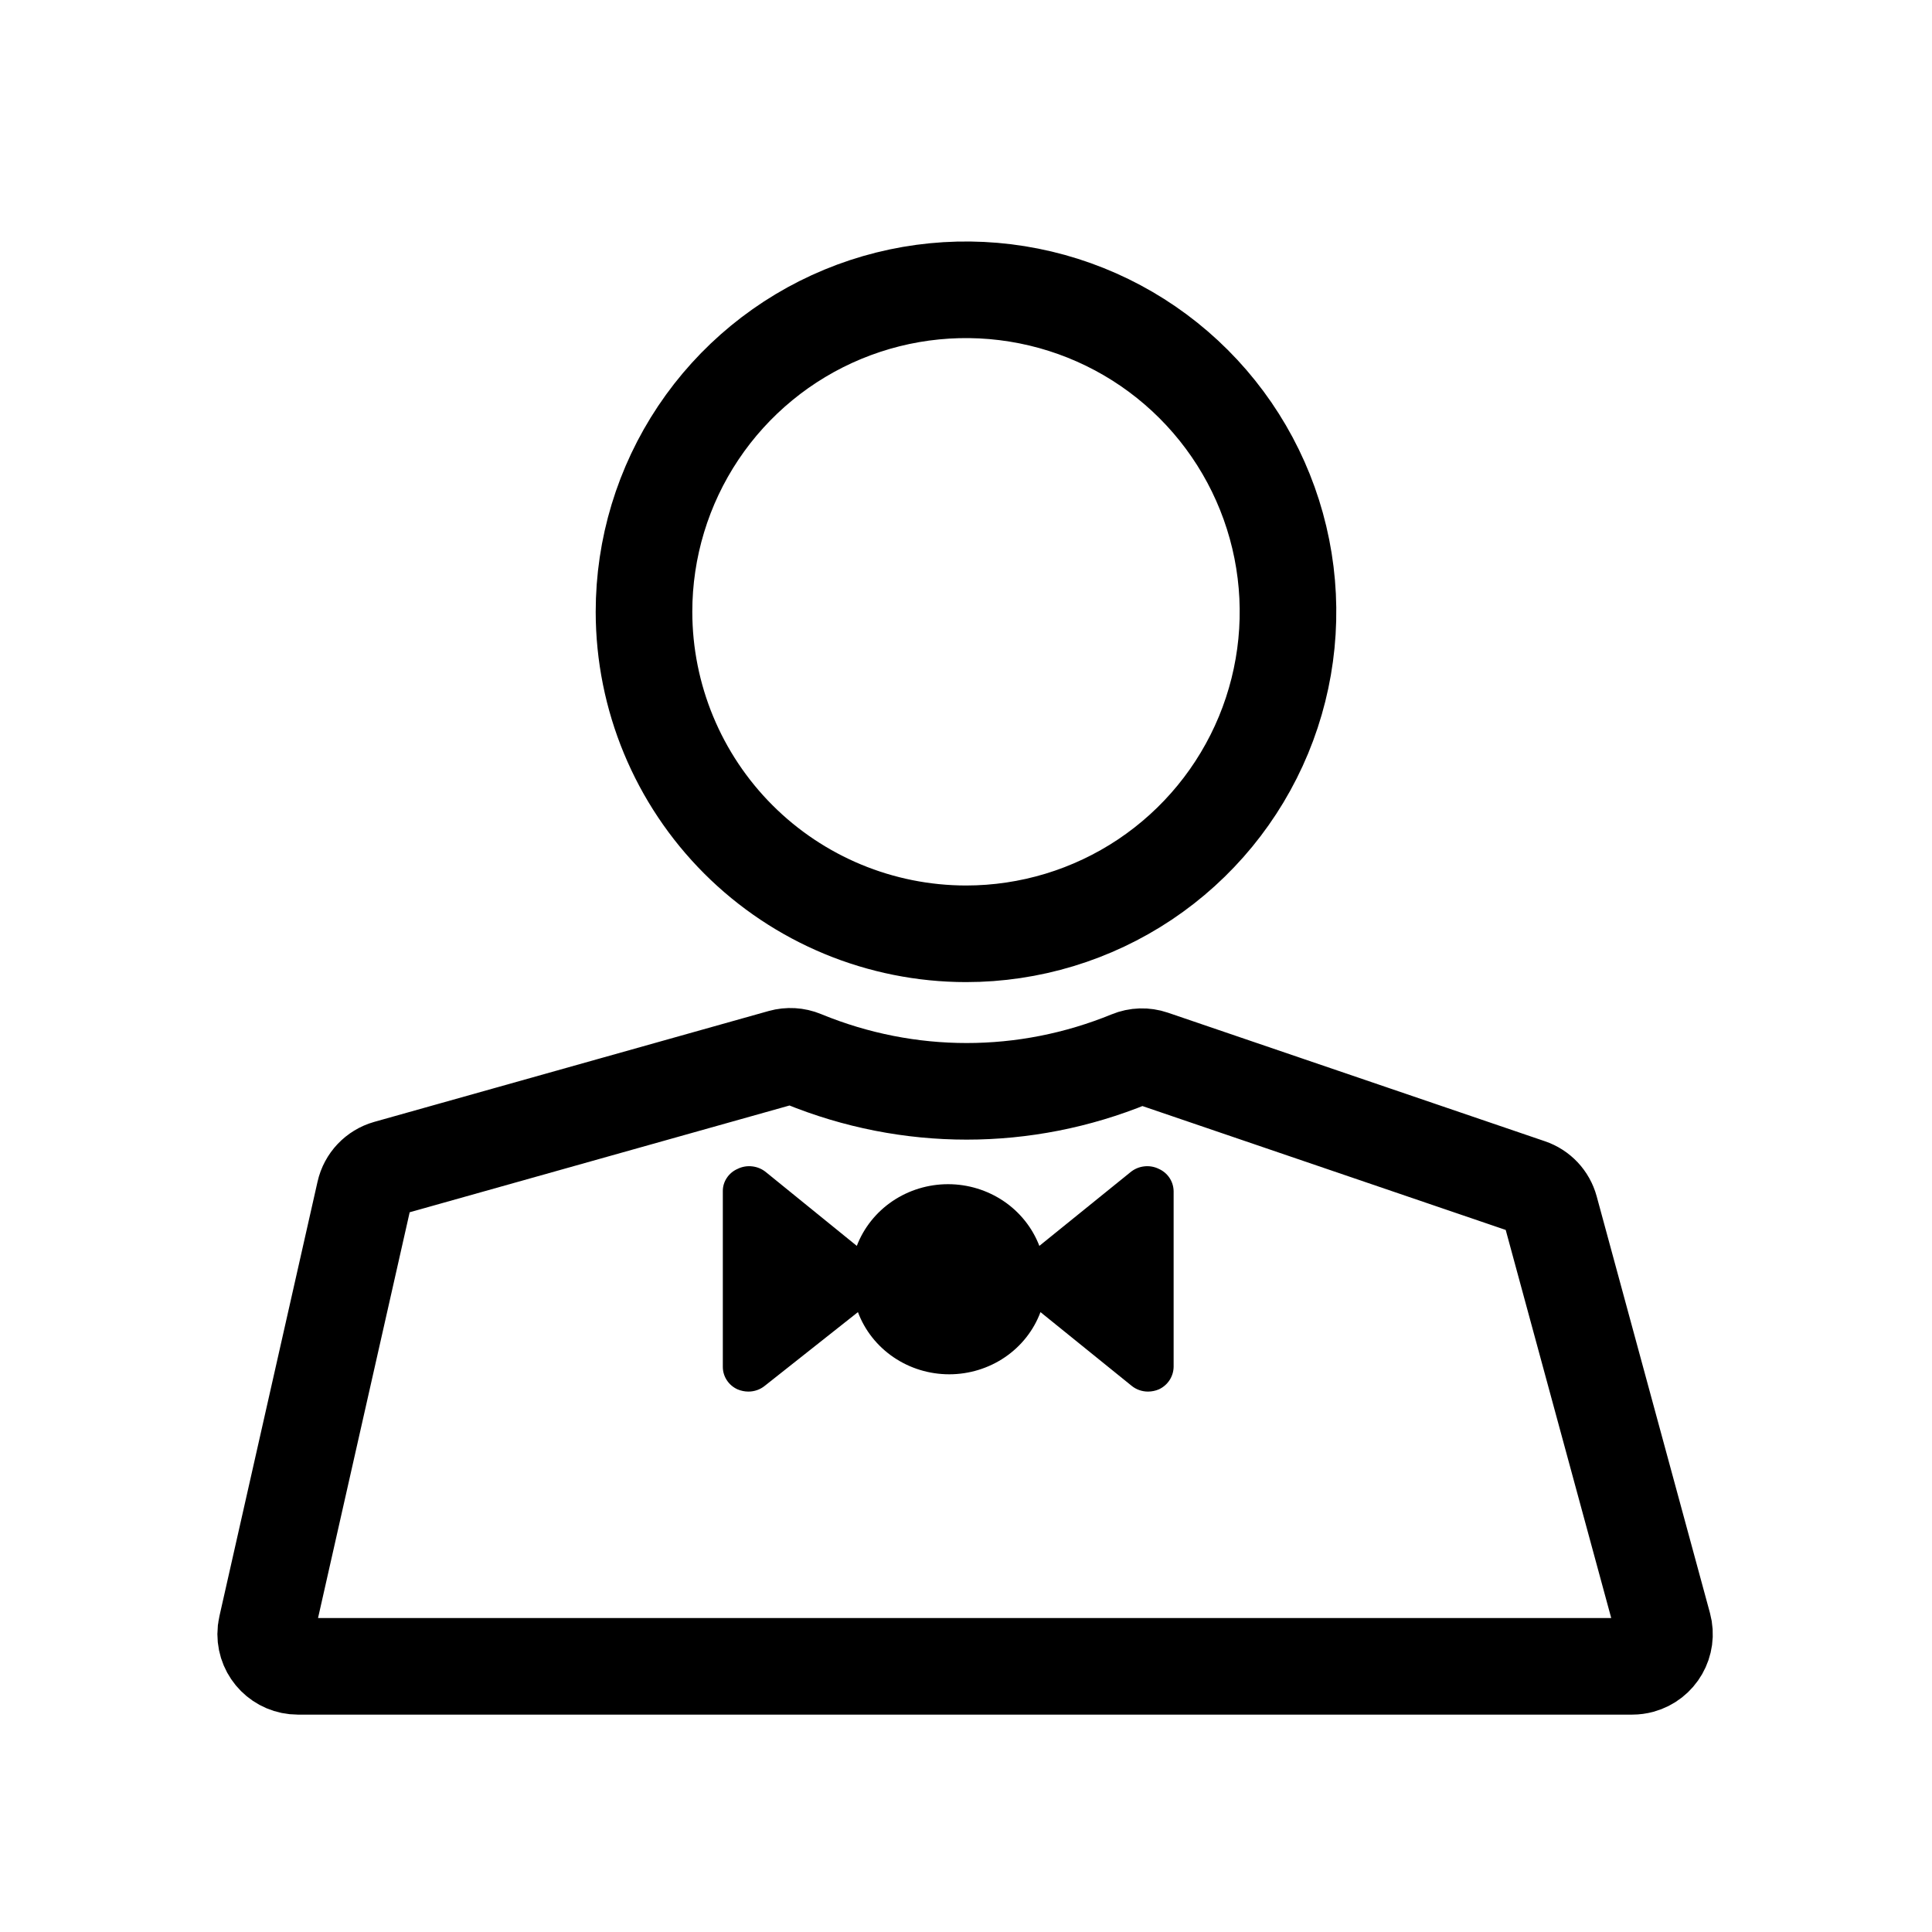
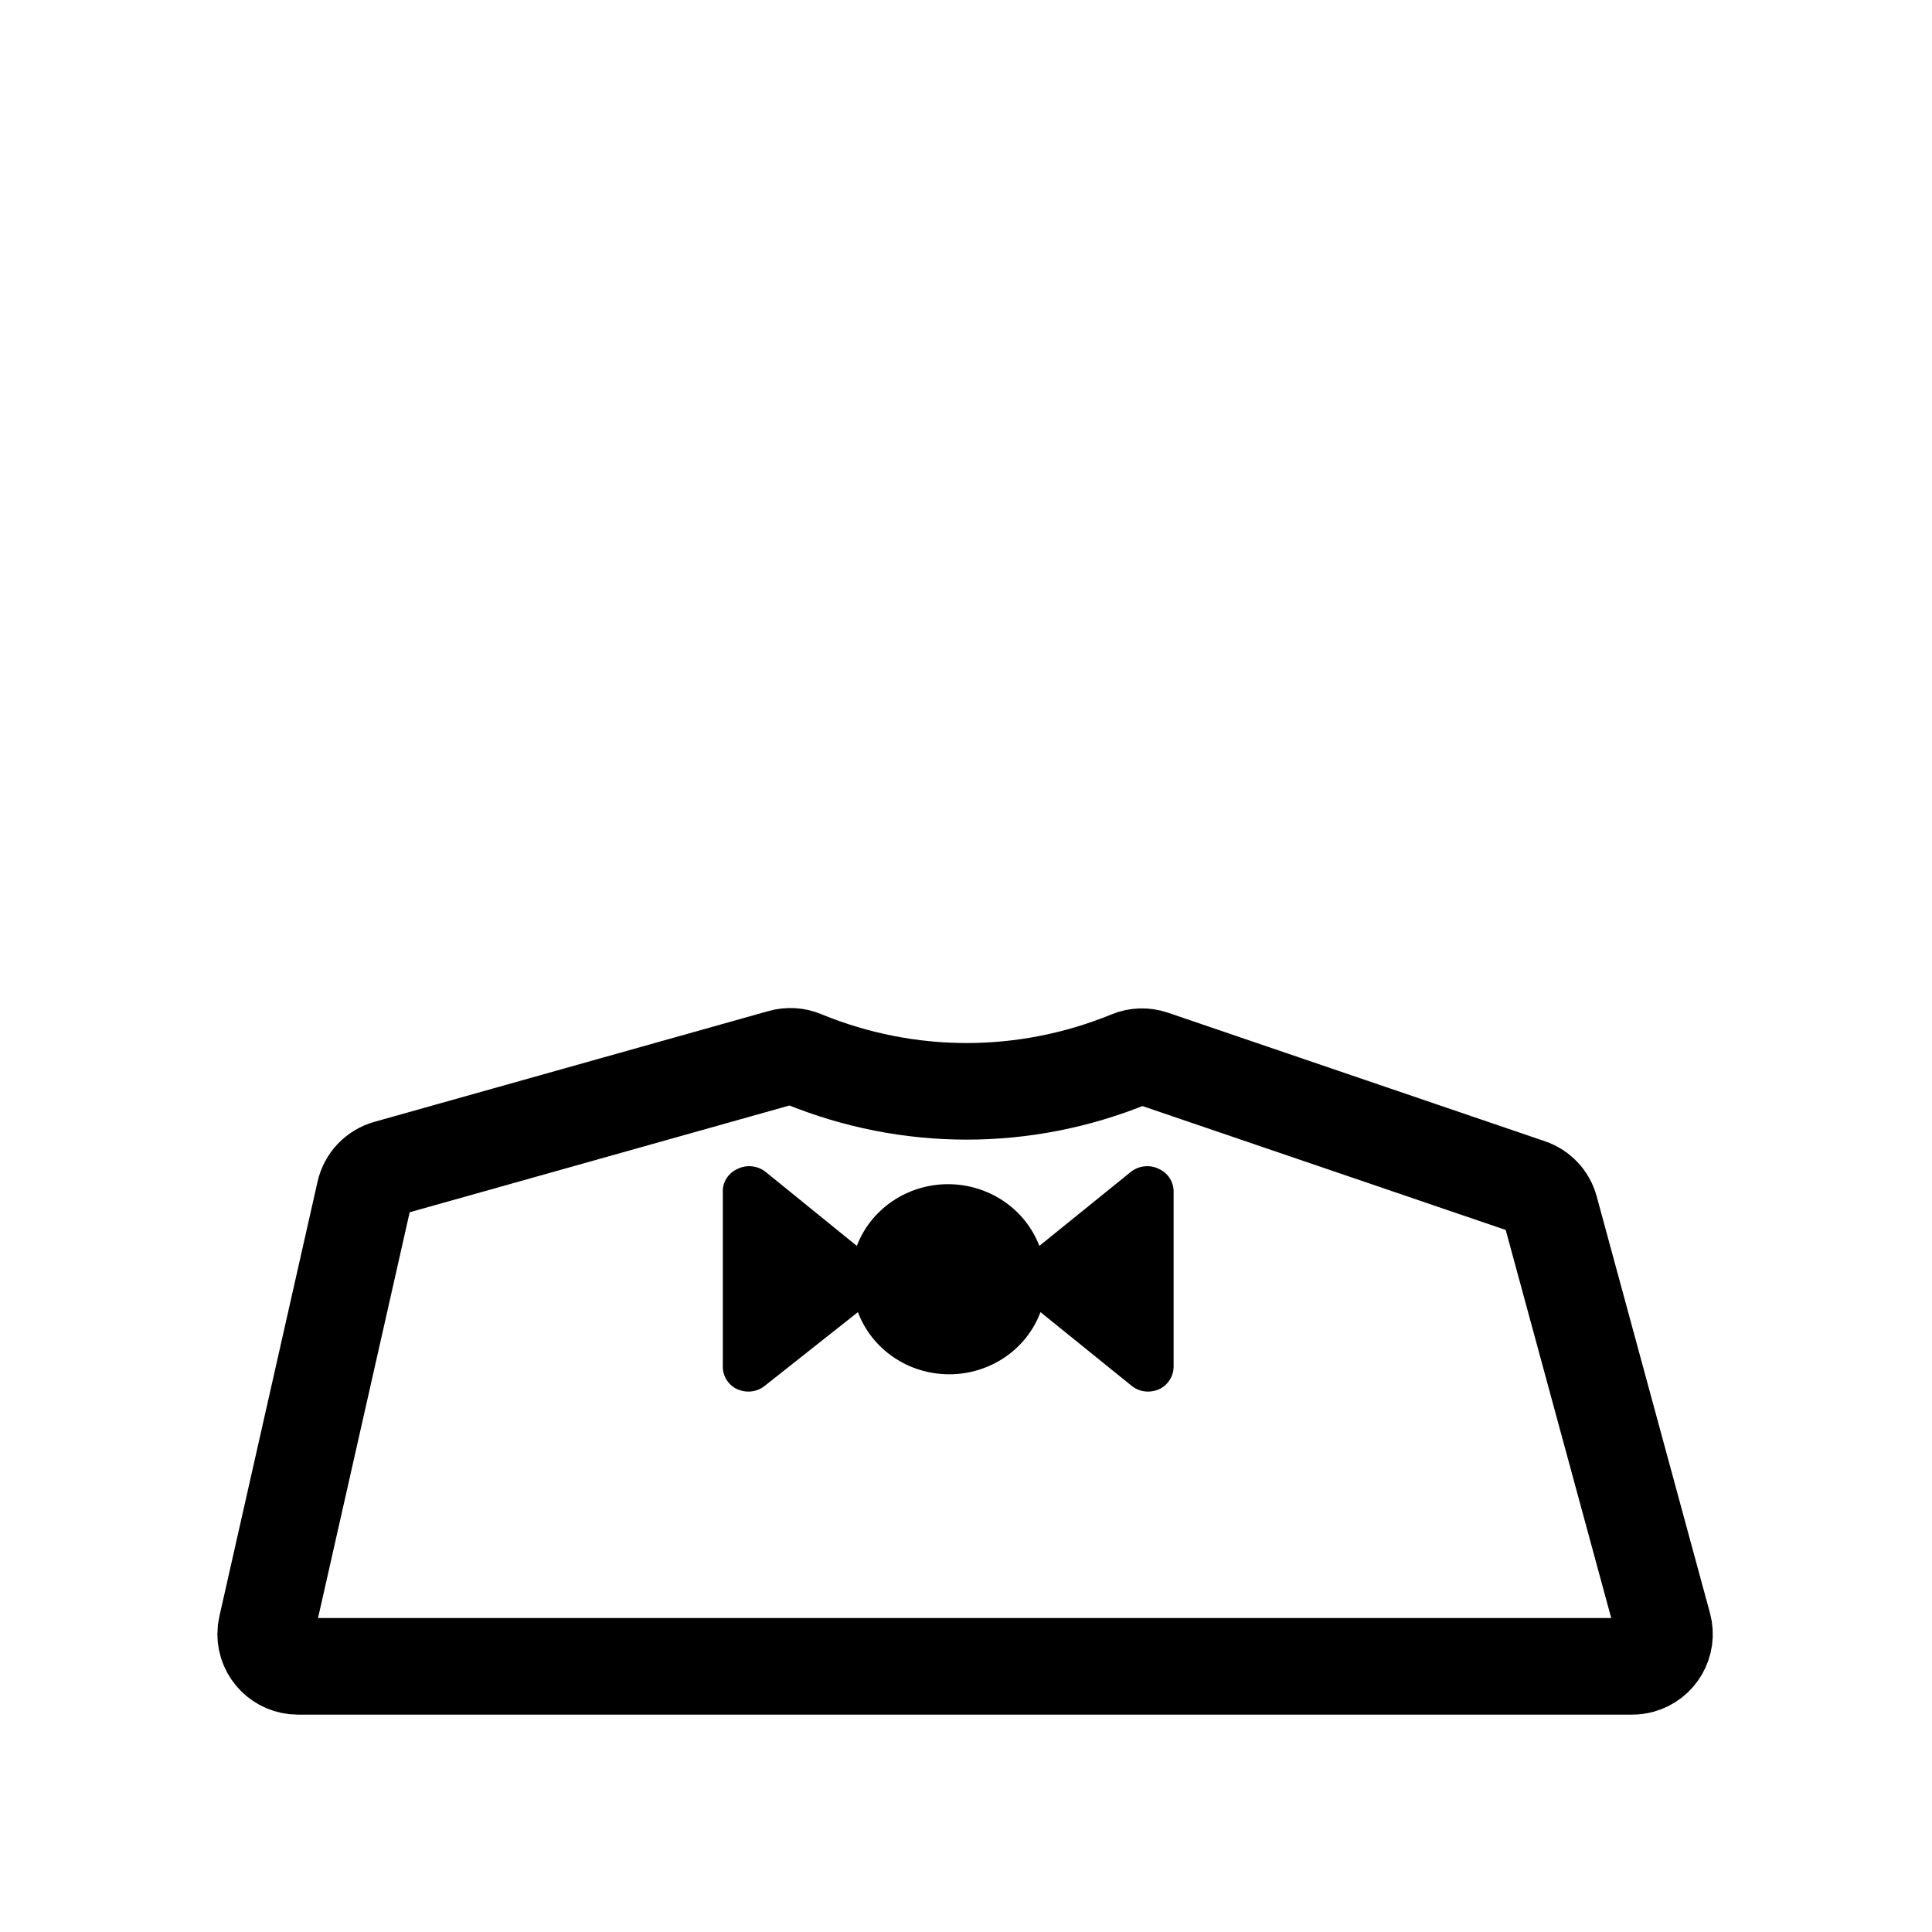
<svg xmlns="http://www.w3.org/2000/svg" xmlns:xlink="http://www.w3.org/1999/xlink" width="60px" height="60px" viewBox="0 0 60 60" version="1.1">
  <title>2-1</title>
  <defs>
    <rect id="path-1" x="0" y="0" width="60" height="60" />
  </defs>
  <g id="页面-3" stroke="none" stroke-width="1" fill="none" fill-rule="evenodd">
    <g id="PC_权益卡片展示优化-个人中心" transform="translate(-90, -1602)">
      <g id="2-1" transform="translate(90, 1602)">
        <mask id="mask-2" fill="white">
          <use xlink:href="#path-1" />
        </mask>
        <g id="矩形" />
-         <path d="M35.556,27.315 C33.911,28.414 31.978,29 30,29 C27.348,28.998 24.806,27.944 22.931,26.069 C21.056,24.194 20.002,21.652 20,19 C20,17.022 20.586,15.089 21.685,13.444 C22.784,11.8 24.346,10.518 26.173,9.761 C28,9.004 30.011,8.806 31.951,9.192 C33.891,9.578 35.672,10.53 37.071,11.929 C38.469,13.327 39.422,15.109 39.808,17.049 C40.194,18.989 39.996,21 39.239,22.827 C38.482,24.654 37.2,26.216 35.556,27.315 Z" id="路径" stroke="#000000" stroke-width="3" stroke-linejoin="round" mask="url(#mask-2)" />
        <path d="M48.139,37.547 L51.657,50.487 C51.802,51.02 51.487,51.569 50.954,51.714 C50.869,51.737 50.78,51.749 50.692,51.749 L9.251,51.749 C8.699,51.749 8.251,51.301 8.251,50.749 C8.251,50.675 8.259,50.601 8.276,50.529 L11.325,37.028 C11.405,36.67 11.676,36.385 12.029,36.285 L24.277,32.842 C24.492,32.782 24.721,32.795 24.928,32.88 L24.954,32.891 L24.954,32.891 C28.215,34.226 31.826,34.226 35.088,32.891 C35.31,32.799 35.558,32.792 35.785,32.869 L47.497,36.863 C47.812,36.97 48.052,37.226 48.139,37.547 Z" id="路径" stroke="#000000" stroke-width="3" stroke-linejoin="round" mask="url(#mask-2)" />
        <path d="M27.748,42.149 C27.241,41.804 26.855,41.315 26.644,40.749 L23.752,43.037 C23.609,43.154 23.428,43.217 23.241,43.217 C23.126,43.216 23.012,43.193 22.906,43.148 C22.768,43.086 22.652,42.987 22.571,42.862 C22.49,42.738 22.447,42.593 22.448,42.446 L22.448,36.995 C22.446,36.848 22.489,36.705 22.571,36.582 C22.652,36.458 22.769,36.361 22.906,36.301 C23.047,36.231 23.206,36.204 23.363,36.223 C23.52,36.241 23.668,36.304 23.788,36.403 L26.609,38.692 C26.824,38.13 27.211,37.645 27.717,37.302 C28.224,36.96 28.826,36.776 29.443,36.776 C30.06,36.776 30.662,36.96 31.169,37.302 C31.676,37.645 32.062,38.13 32.278,38.692 L35.108,36.403 C35.228,36.304 35.375,36.241 35.532,36.223 C35.689,36.204 35.848,36.231 35.989,36.301 C36.126,36.362 36.241,36.46 36.322,36.583 C36.403,36.706 36.446,36.849 36.448,36.995 L36.448,42.446 C36.446,42.593 36.403,42.736 36.322,42.861 C36.241,42.985 36.126,43.085 35.989,43.148 C35.883,43.193 35.769,43.216 35.654,43.217 C35.467,43.217 35.286,43.154 35.143,43.037 L32.313,40.749 C32.102,41.315 31.717,41.804 31.21,42.149 C30.702,42.495 30.098,42.68 29.479,42.68 C28.859,42.68 28.255,42.495 27.748,42.149 Z" id="路径" fill="#000000" mask="url(#mask-2)" />
      </g>
    </g>
  </g>
</svg>